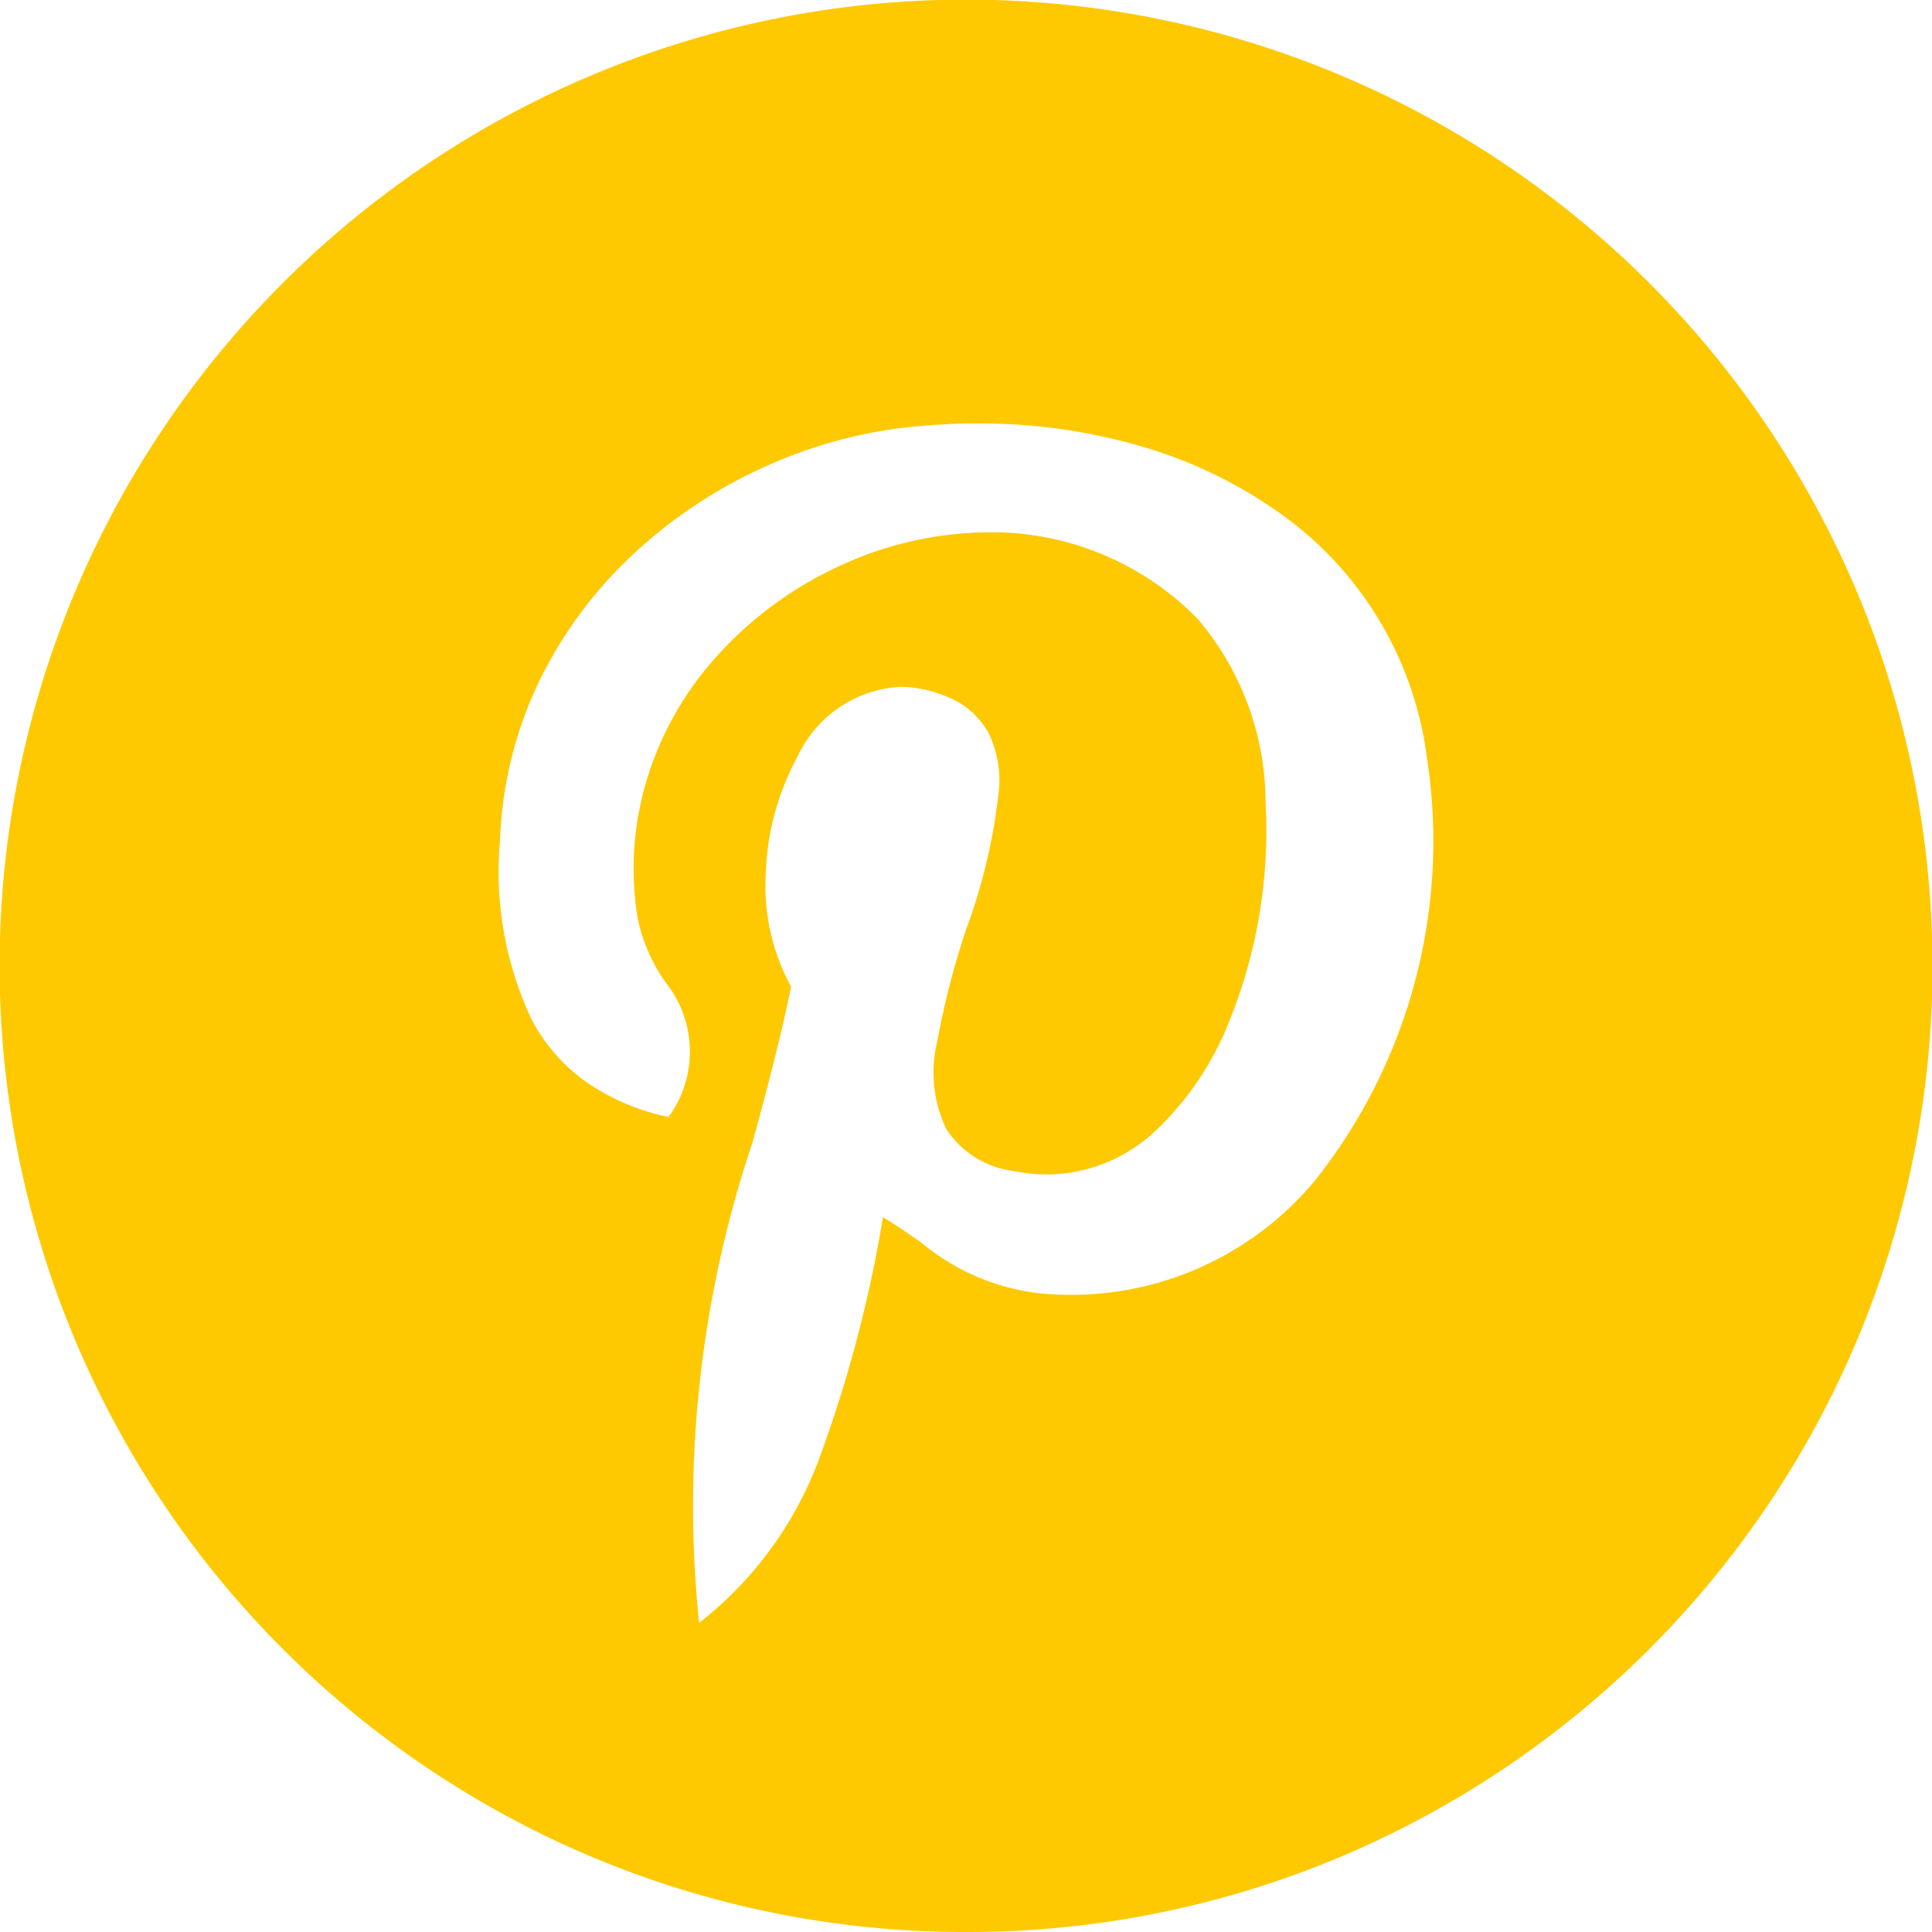
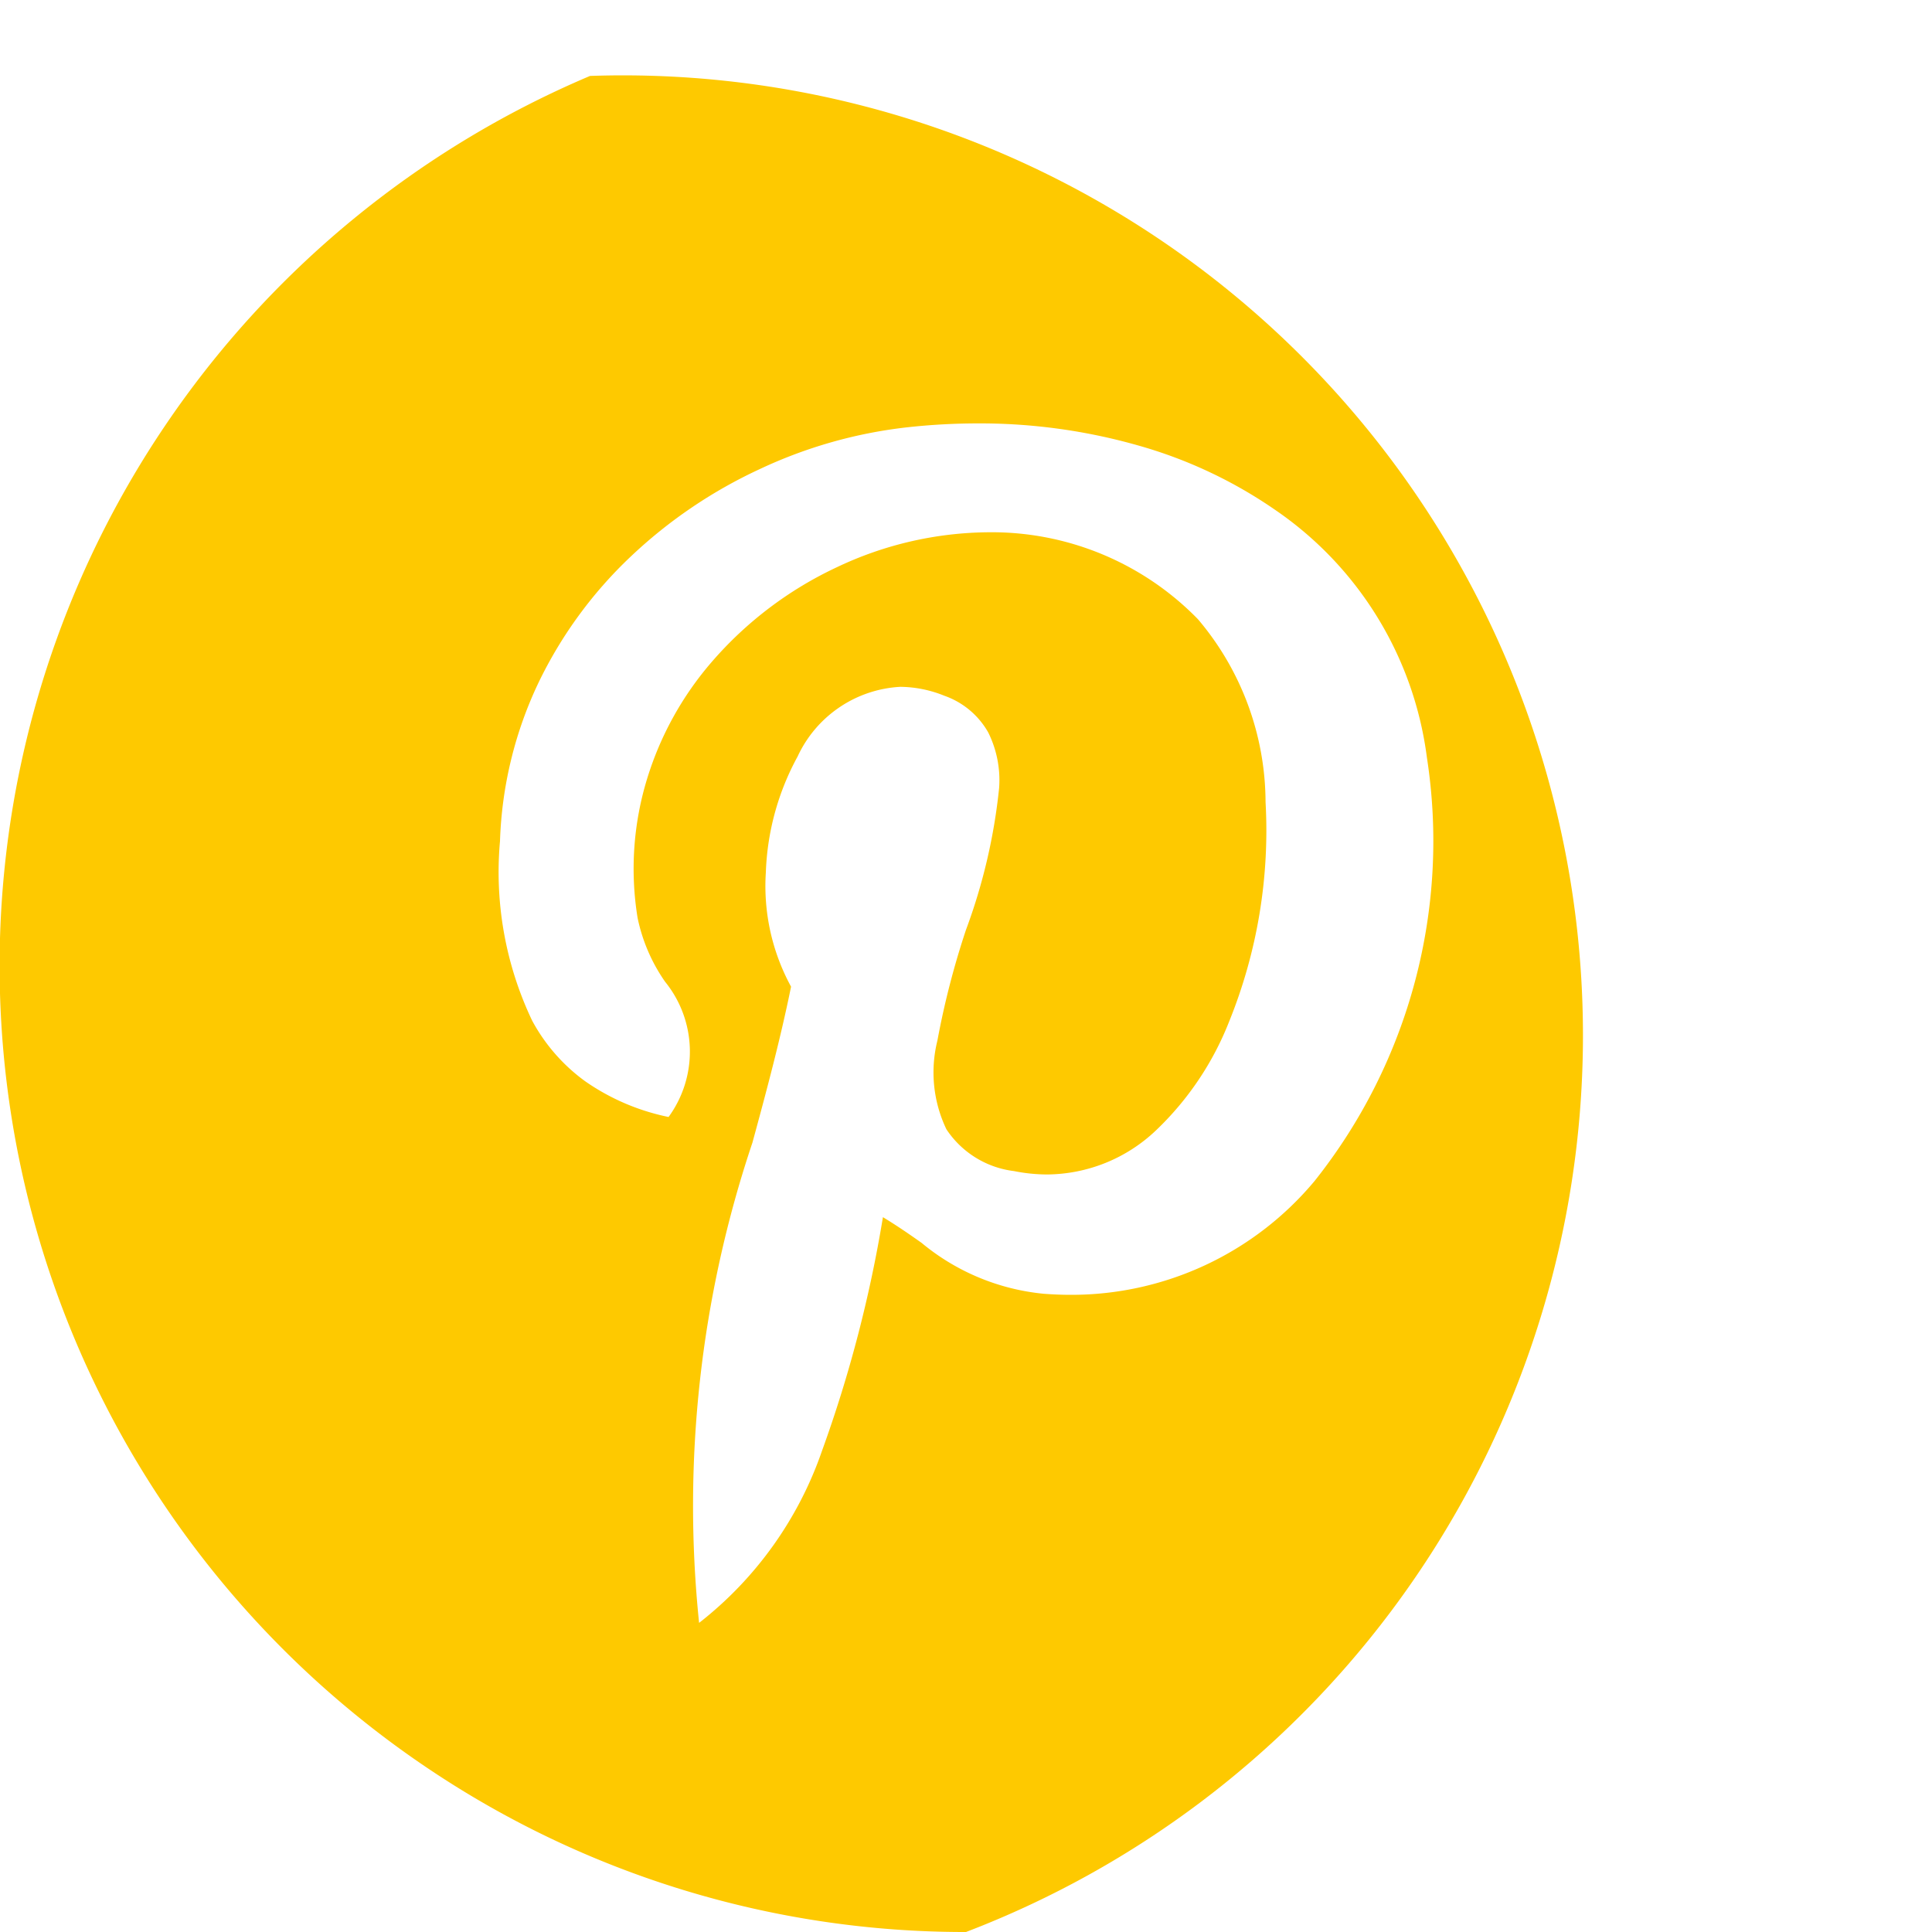
<svg xmlns="http://www.w3.org/2000/svg" width="20" height="20" viewBox="0 0 20 20">
  <defs>
    <style>.a{fill:#FEC900;}</style>
  </defs>
  <g transform="translate(-0.001 -0.001)">
-     <path class="a" d="M10,20a9.951,9.951,0,0,1-5.591-1.708,10.029,10.029,0,0,1-3.623-4.4,9.986,9.986,0,0,1,.922-9.484A10.032,10.032,0,0,1,6.108.786a9.986,9.986,0,0,1,9.484.922,10.03,10.03,0,0,1,3.623,4.4,9.986,9.986,0,0,1-.922,9.484,10.032,10.032,0,0,1-4.4,3.623A9.938,9.938,0,0,1,10,20ZM9.32,7.11h0a1.246,1.246,0,0,0-1.063.721,2.691,2.691,0,0,0-.329,1.2,2.175,2.175,0,0,0,.261,1.183c-.11.542-.256,1.087-.4,1.615v0A11.8,11.8,0,0,0,7.237,16.8,3.852,3.852,0,0,0,8.509,15.02,13.519,13.519,0,0,0,9.14,12.6c.147.089.277.179.4.266h0a2.33,2.33,0,0,0,1.264.527c.094.007.189.011.281.011a3.278,3.278,0,0,0,2.524-1.179,5.652,5.652,0,0,0,1.162-4.385A3.672,3.672,0,0,0,13.2,5.278a4.762,4.762,0,0,0-1.419-.667,5.984,5.984,0,0,0-1.661-.228,6.706,6.706,0,0,0-.742.042,4.852,4.852,0,0,0-1.515.432,4.986,4.986,0,0,0-1.329.9,4.457,4.457,0,0,0-.958,1.307,4.125,4.125,0,0,0-.4,1.643,3.577,3.577,0,0,0,.333,1.859,1.872,1.872,0,0,0,.547.626,2.319,2.319,0,0,0,.865.371,1.148,1.148,0,0,0-.036-1.4A1.786,1.786,0,0,1,6.6,9.5,3.175,3.175,0,0,1,6.7,8.058a3.347,3.347,0,0,1,.663-1.2,3.89,3.89,0,0,1,1.3-.986,3.713,3.713,0,0,1,1.569-.362,2.979,2.979,0,0,1,2.169.9,2.941,2.941,0,0,1,.7,1.893,5.265,5.265,0,0,1-.377,2.272,3.14,3.14,0,0,1-.762,1.131,1.651,1.651,0,0,1-1.121.452,1.753,1.753,0,0,1-.344-.035.982.982,0,0,1-.7-.433,1.363,1.363,0,0,1-.093-.918A8.585,8.585,0,0,1,10,9.625a5.947,5.947,0,0,0,.343-1.469,1.11,1.11,0,0,0-.113-.574.841.841,0,0,0-.455-.38A1.24,1.24,0,0,0,9.32,7.11Z" transform="translate(0.001 0.001)" />
+     <path class="a" d="M10,20a9.951,9.951,0,0,1-5.591-1.708,10.029,10.029,0,0,1-3.623-4.4,9.986,9.986,0,0,1,.922-9.484A10.032,10.032,0,0,1,6.108.786A9.938,9.938,0,0,1,10,20ZM9.32,7.11h0a1.246,1.246,0,0,0-1.063.721,2.691,2.691,0,0,0-.329,1.2,2.175,2.175,0,0,0,.261,1.183c-.11.542-.256,1.087-.4,1.615v0A11.8,11.8,0,0,0,7.237,16.8,3.852,3.852,0,0,0,8.509,15.02,13.519,13.519,0,0,0,9.14,12.6c.147.089.277.179.4.266h0a2.33,2.33,0,0,0,1.264.527c.094.007.189.011.281.011a3.278,3.278,0,0,0,2.524-1.179,5.652,5.652,0,0,0,1.162-4.385A3.672,3.672,0,0,0,13.2,5.278a4.762,4.762,0,0,0-1.419-.667,5.984,5.984,0,0,0-1.661-.228,6.706,6.706,0,0,0-.742.042,4.852,4.852,0,0,0-1.515.432,4.986,4.986,0,0,0-1.329.9,4.457,4.457,0,0,0-.958,1.307,4.125,4.125,0,0,0-.4,1.643,3.577,3.577,0,0,0,.333,1.859,1.872,1.872,0,0,0,.547.626,2.319,2.319,0,0,0,.865.371,1.148,1.148,0,0,0-.036-1.4A1.786,1.786,0,0,1,6.6,9.5,3.175,3.175,0,0,1,6.7,8.058a3.347,3.347,0,0,1,.663-1.2,3.89,3.89,0,0,1,1.3-.986,3.713,3.713,0,0,1,1.569-.362,2.979,2.979,0,0,1,2.169.9,2.941,2.941,0,0,1,.7,1.893,5.265,5.265,0,0,1-.377,2.272,3.14,3.14,0,0,1-.762,1.131,1.651,1.651,0,0,1-1.121.452,1.753,1.753,0,0,1-.344-.035.982.982,0,0,1-.7-.433,1.363,1.363,0,0,1-.093-.918A8.585,8.585,0,0,1,10,9.625a5.947,5.947,0,0,0,.343-1.469,1.11,1.11,0,0,0-.113-.574.841.841,0,0,0-.455-.38A1.24,1.24,0,0,0,9.32,7.11Z" transform="translate(0.001 0.001)" />
  </g>
</svg>